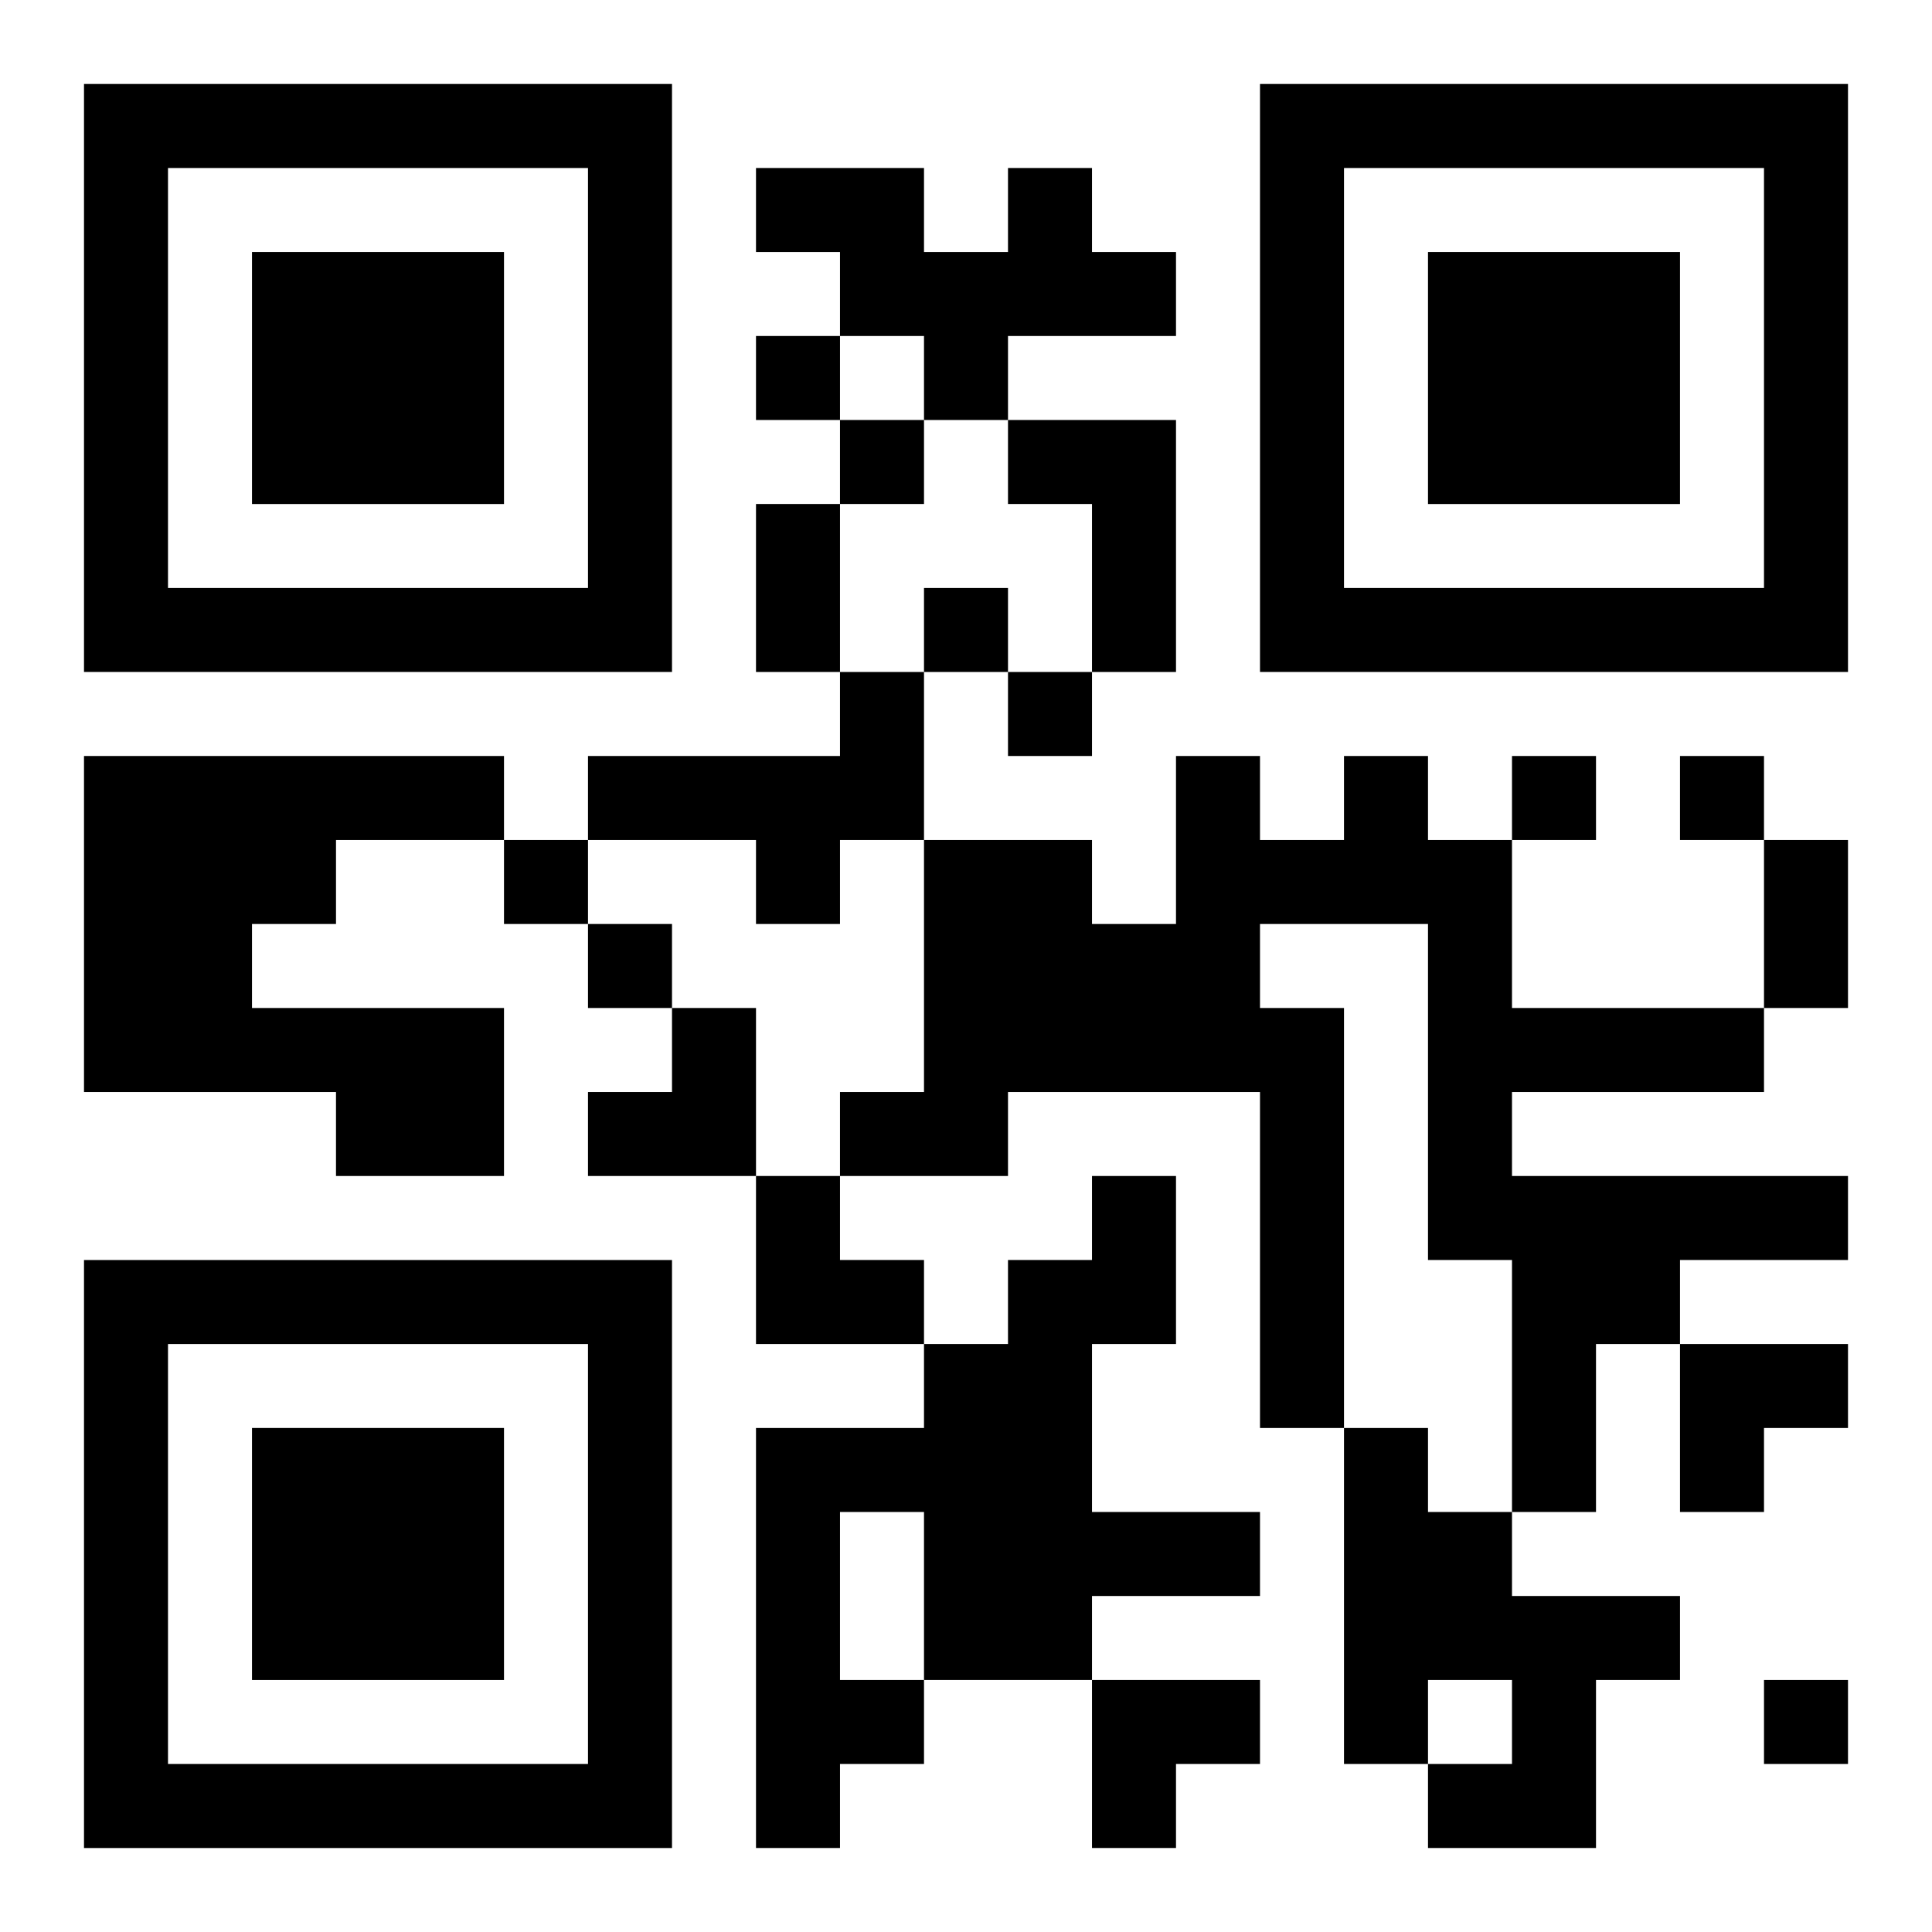
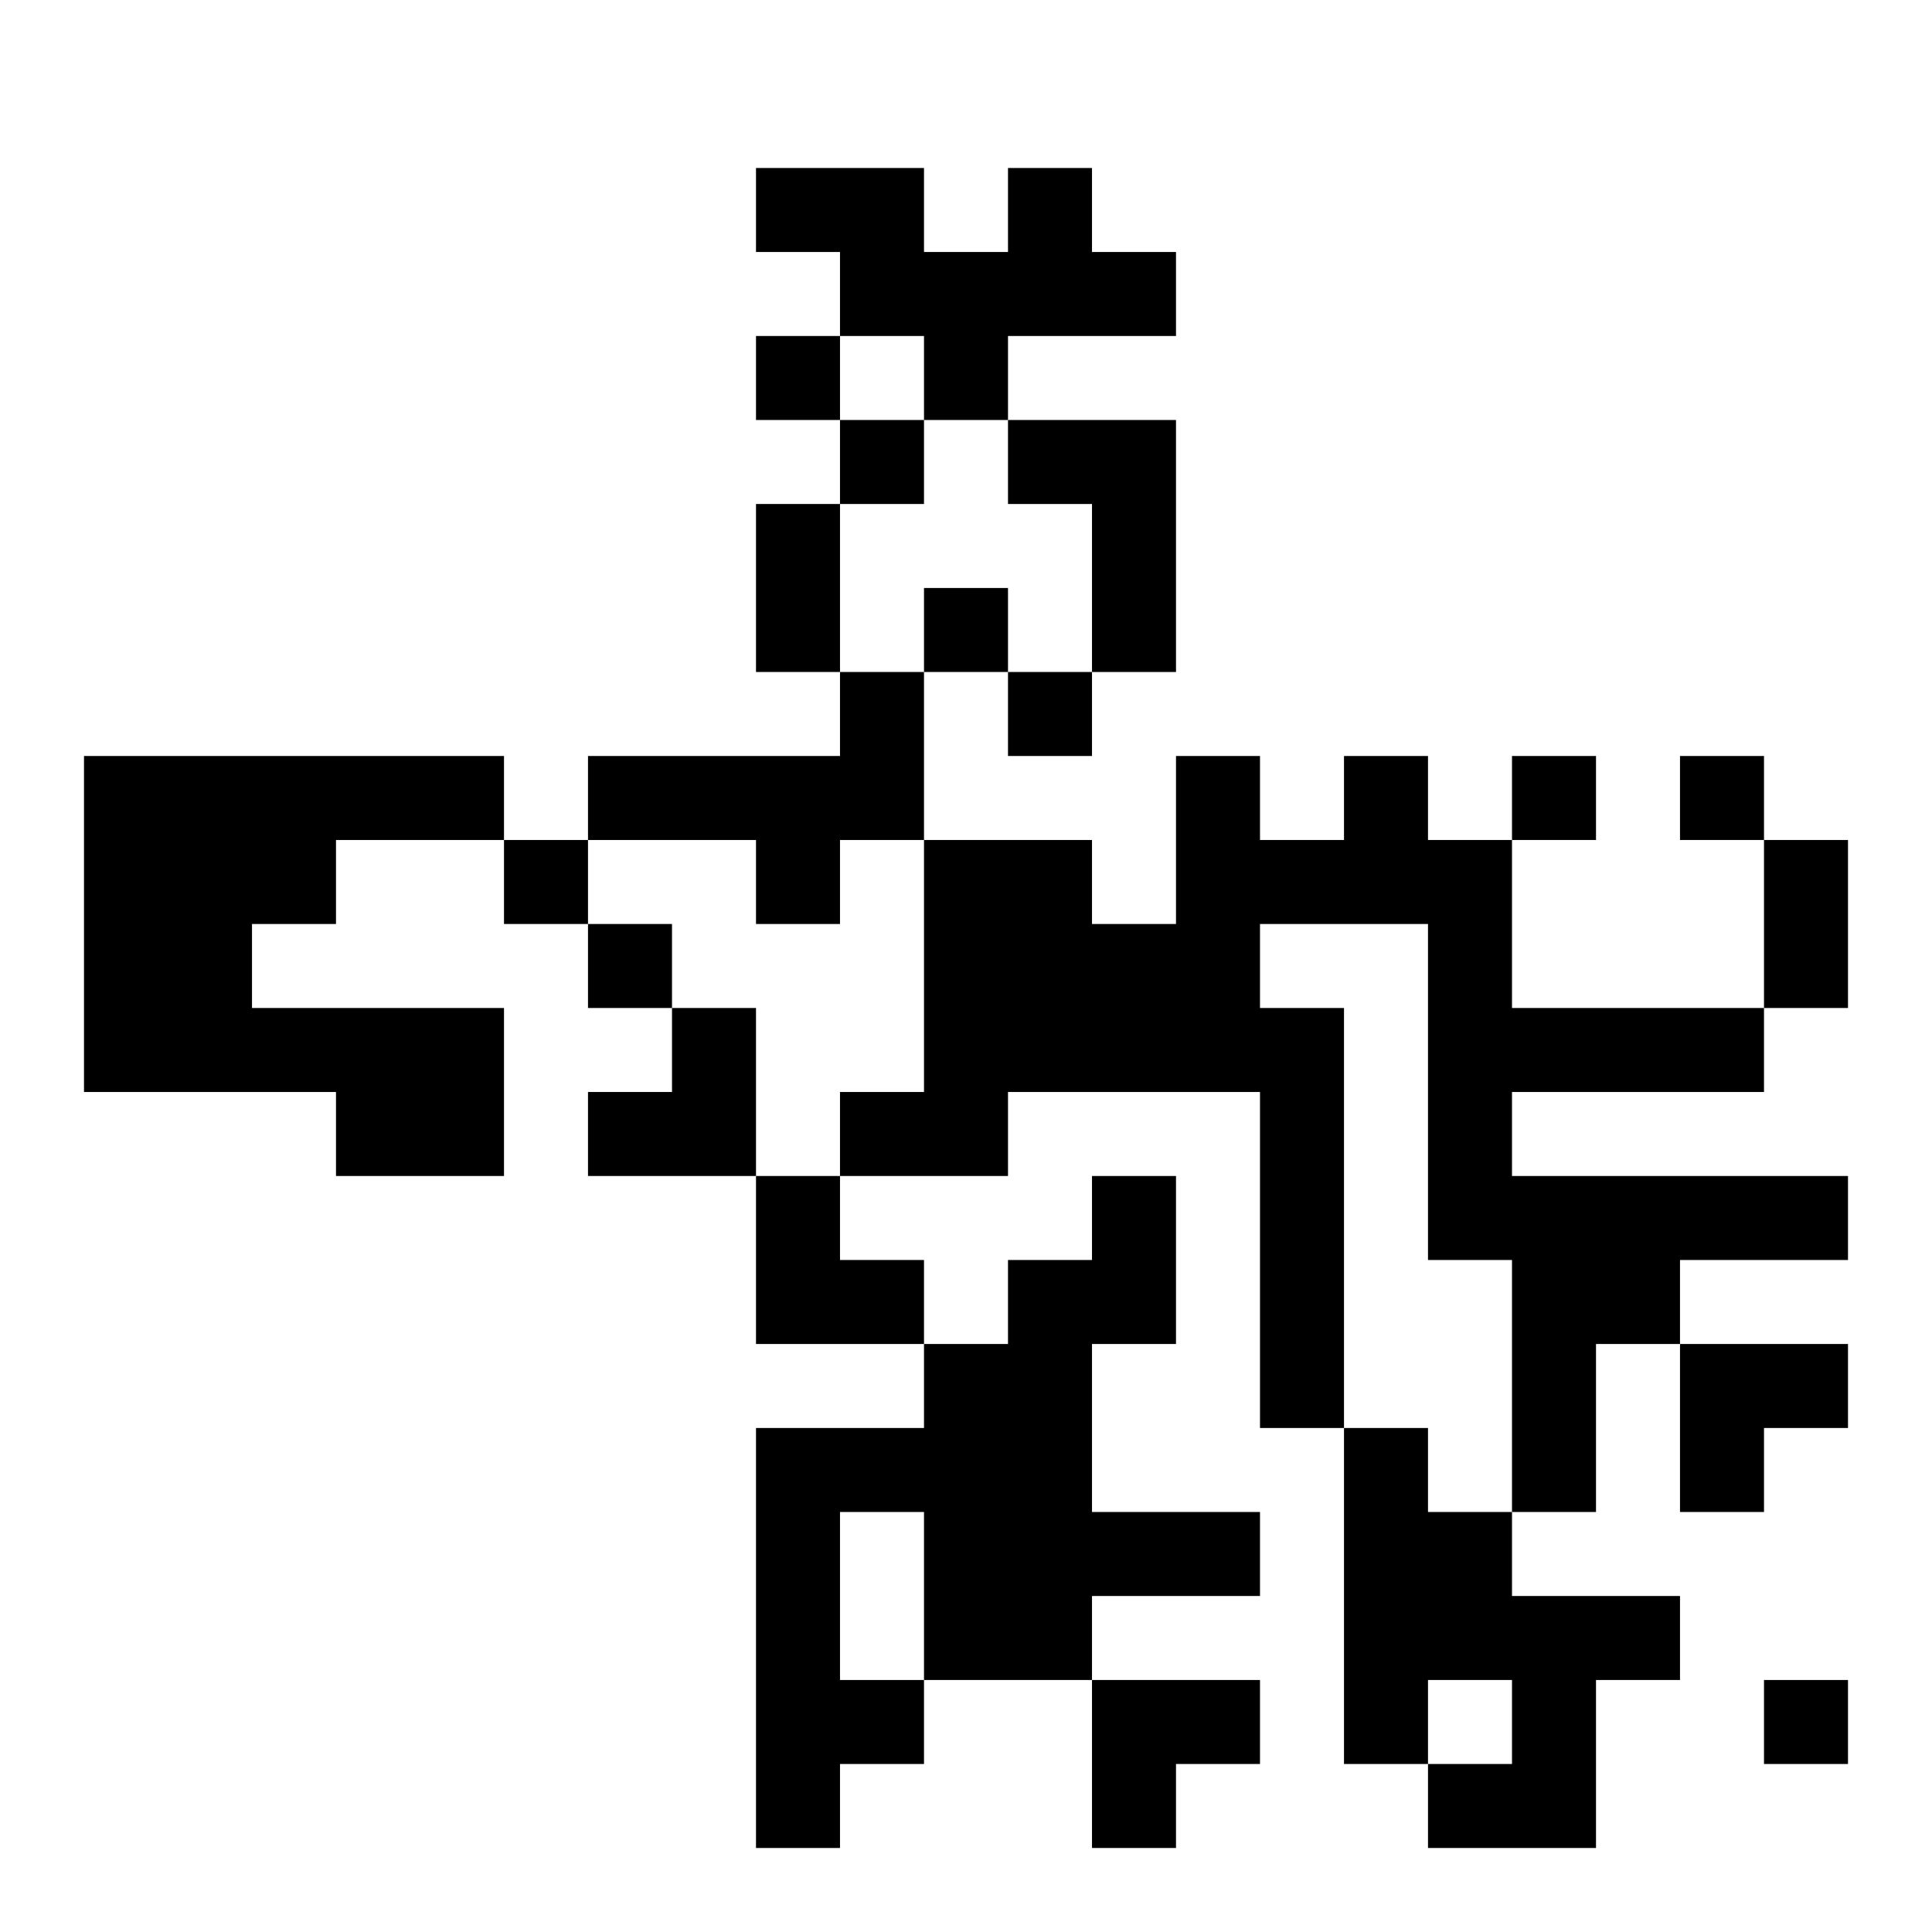
<svg xmlns="http://www.w3.org/2000/svg" xmlns:xlink="http://www.w3.org/1999/xlink" width="250" height="250" baseProfile="full" version="1.1" viewBox="-1 -1 23 23">
  <symbol id="a">
-     <path d="m0 7v7h7v-7h-7zm1 1h5v5h-5v-5zm1 1v3h3v-3h-3z" />
-   </symbol>
+     </symbol>
  <use y="-7" xlink:href="#a" />
  <use y="7" xlink:href="#a" />
  <use x="14" y="-7" xlink:href="#a" />
  <path d="m11 1h1v1h1v1h-2v1h-1v-1h-1v-1h-1v-1h2v1h1v-1m0 3h2v3h-1v-2h-1v-1m-2 3h1v2h-1v1h-1v-1h-2v-1h3v-1m-9 1h5v1h-2v1h-1v1h3v2h-2v-1h-3v-4m15 0h1v1h1v2h3v1h-3v1h4v1h-2v1h-1v2h-1v-3h-1v-4h-2v1h1v5h-1v-4h-3v1h-2v-1h1v-3h2v1h1v-2h1v1h1v-1m-3 5h1v2h-1v2h2v1h-2v1h-2v1h-1v1h-1v-5h2v-1h1v-1h1v-1m-3 4v2h1v-2h-1m6-1h1v1h1v1h2v1h-1v2h-2v-1h1v-1h-1v1h-1v-4m-7-13v1h1v-1h-1m1 1v1h1v-1h-1m1 2v1h1v-1h-1m1 1v1h1v-1h-1m6 1v1h1v-1h-1m2 0v1h1v-1h-1m-14 1v1h1v-1h-1m1 1v1h1v-1h-1m14 9v1h1v-1h-1m-12-14h1v2h-1v-2m12 4h1v2h-1v-2m-14 2m1 0h1v2h-2v-1h1zm1 2h1v1h1v1h-2zm11 2h2v1h-1v1h-1zm-7 4h2v1h-1v1h-1z" />
</svg>